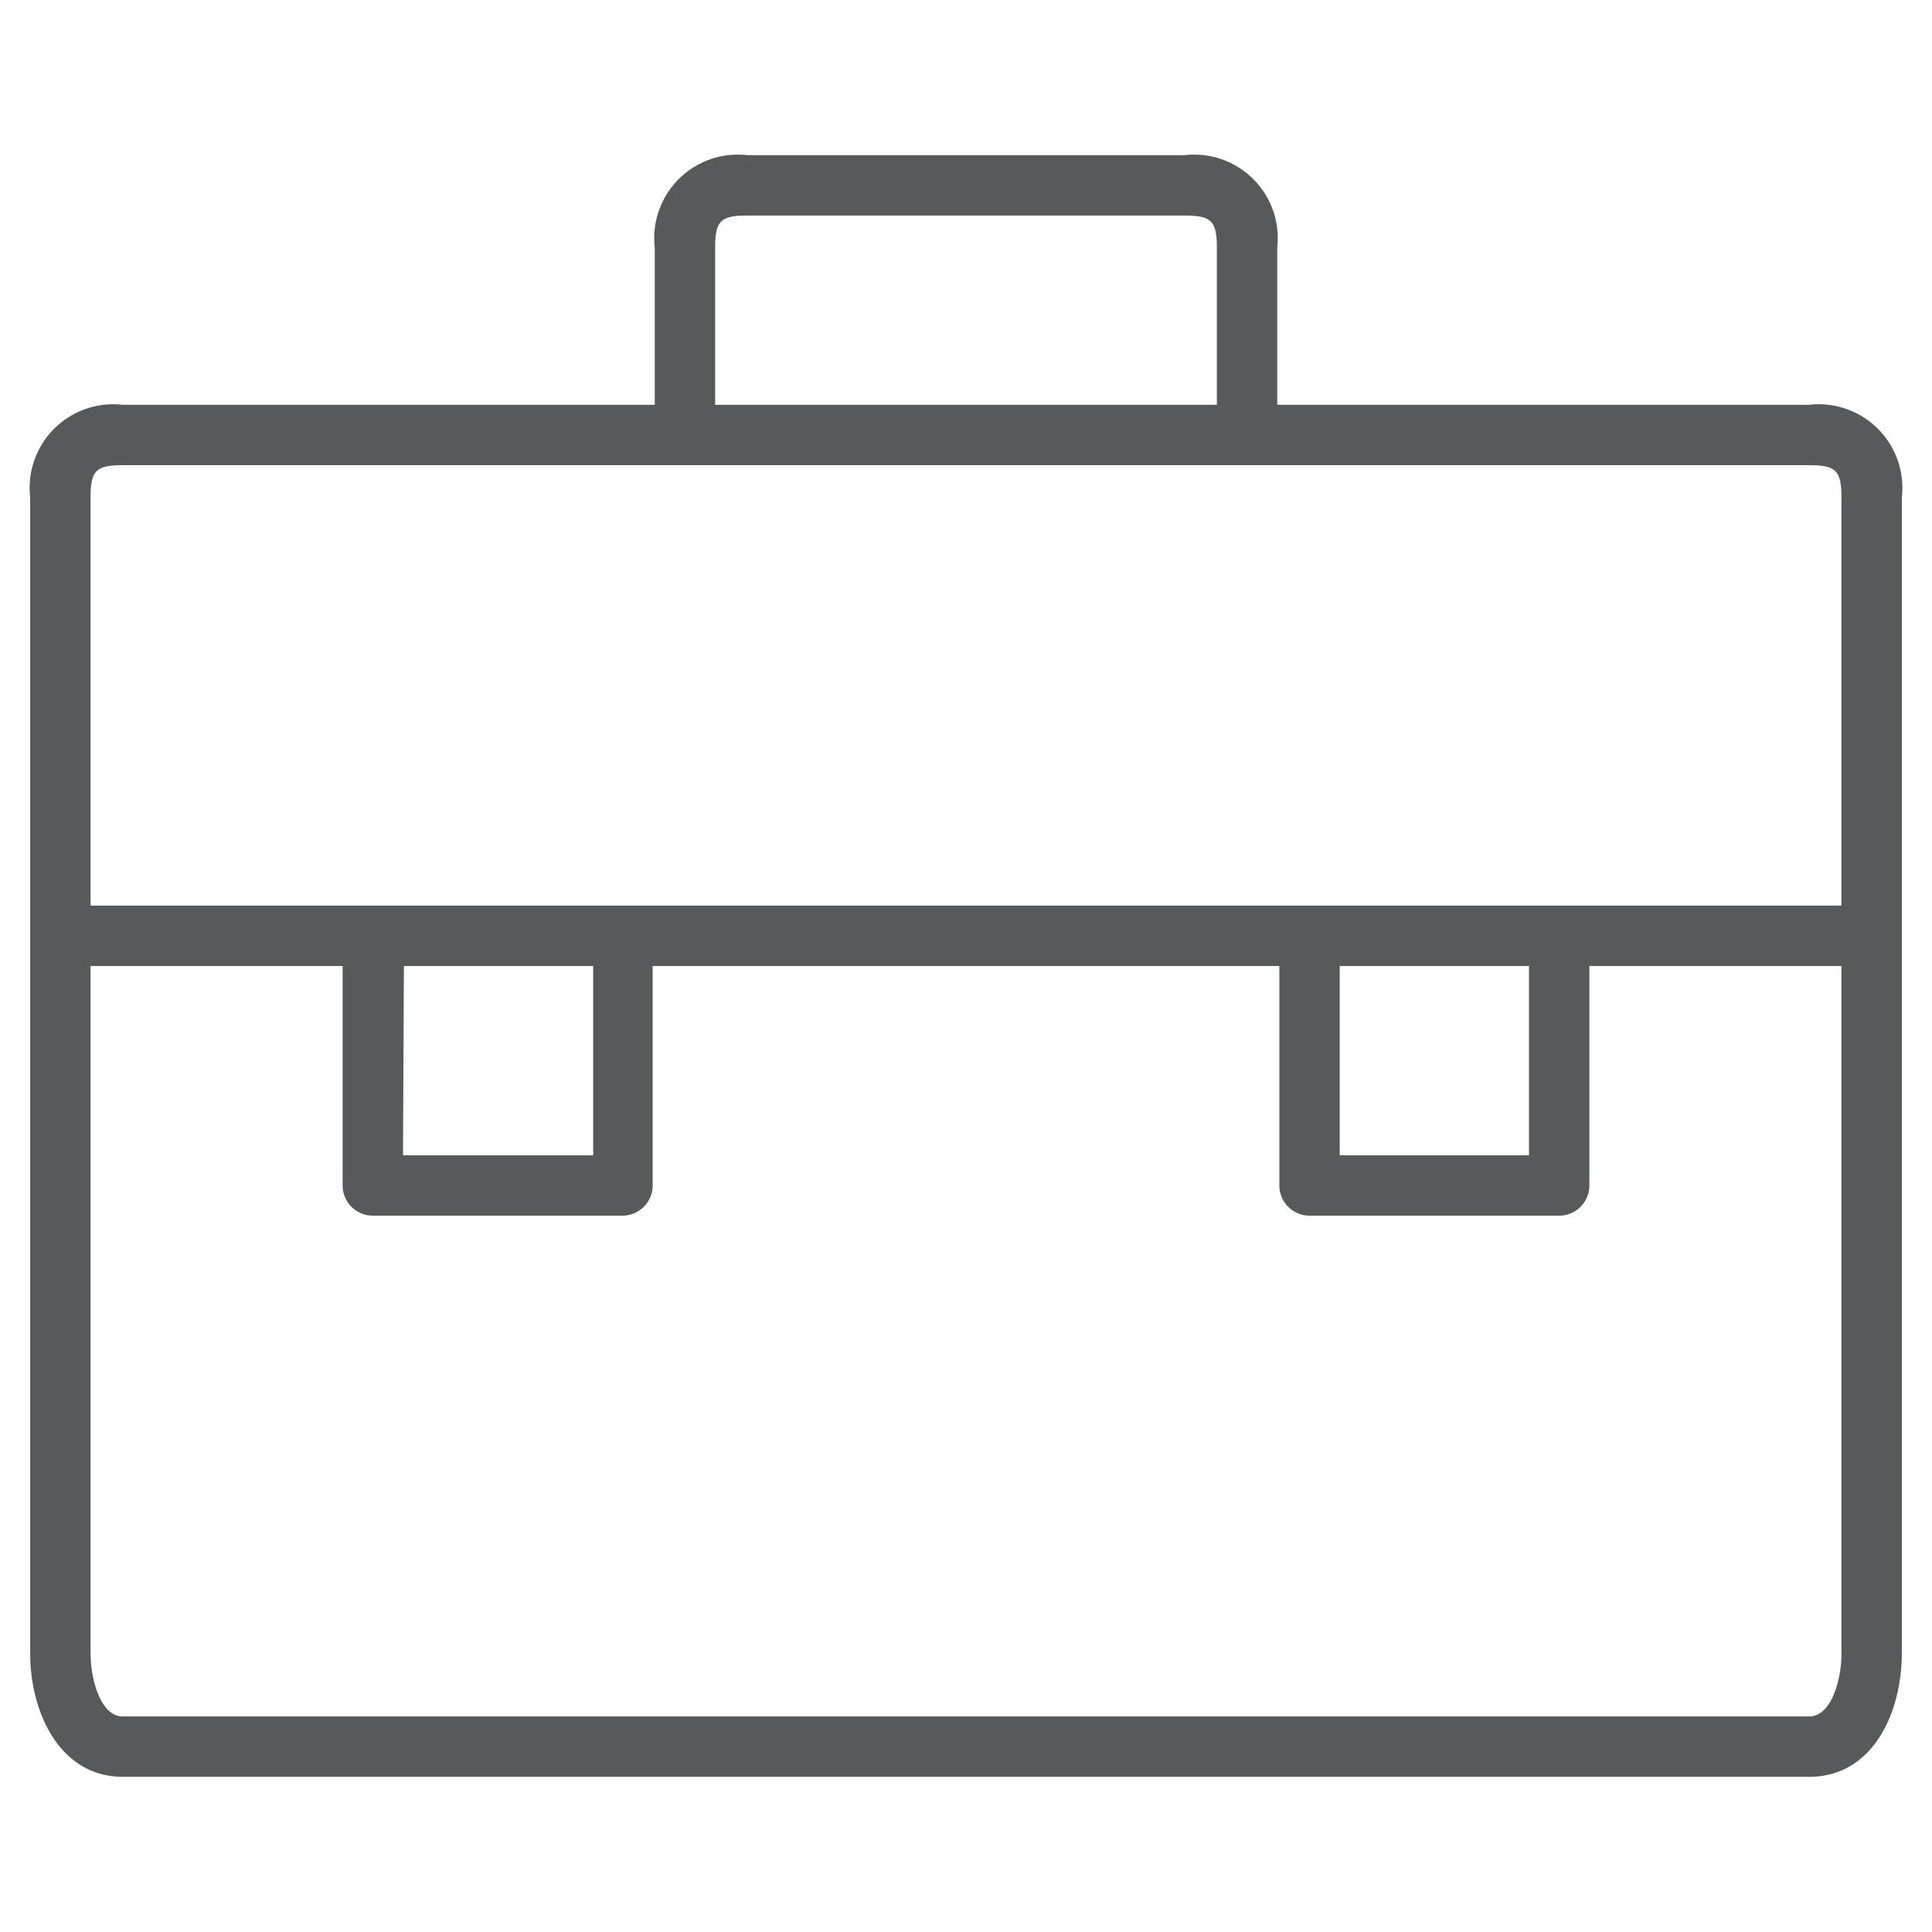
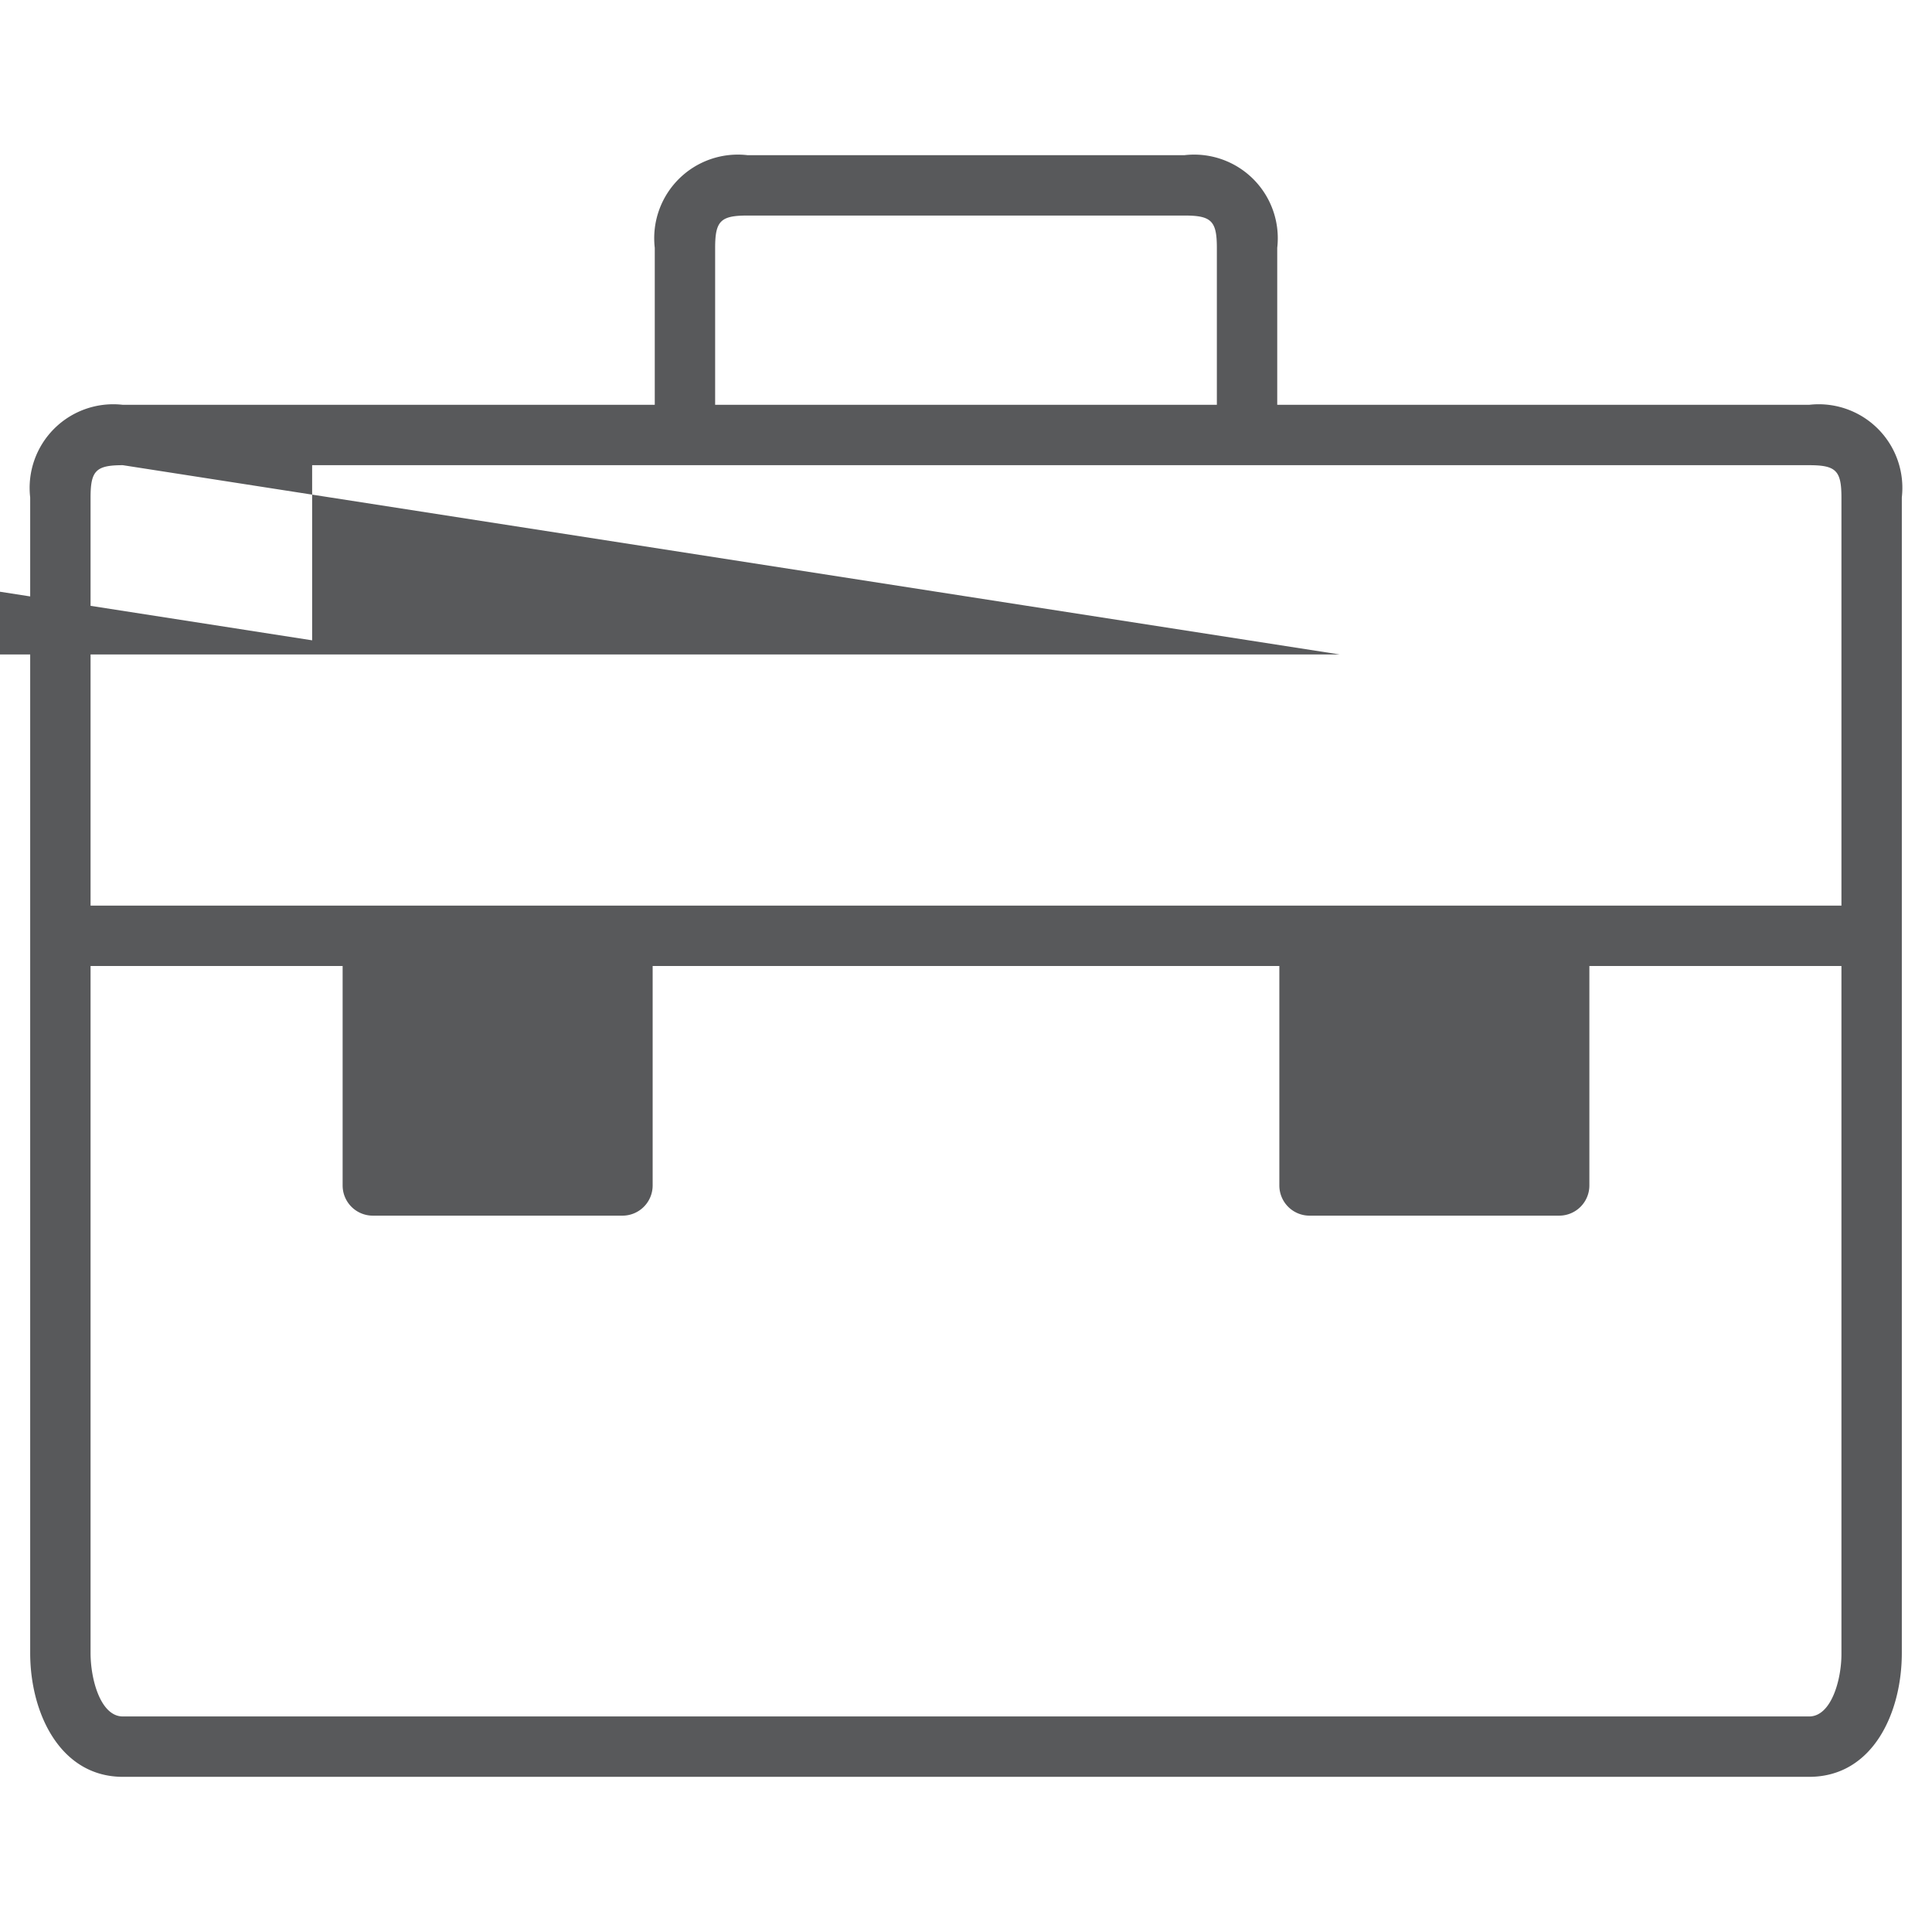
<svg xmlns="http://www.w3.org/2000/svg" height="64" preserveAspectRatio="xMinYMid" aria-hidden="true" focusable="false" viewBox="0 0 64 64" width="64">
-   <path d="M59.93,13.41H42.31V8.21a2.77,2.77,0,0,0-3.07-3.07H24.76a2.77,2.77,0,0,0-3.07,3.07v5.2H4.07A2.77,2.77,0,0,0,1,16.48V54.76c0,2,1,4.1,3.07,4.1H59.93c2.11,0,3.07-2.12,3.07-4.1V16.48A2.77,2.77,0,0,0,59.93,13.41ZM23.69,8.21c0-.89.18-1.07,1.07-1.07H39.24c.89,0,1.07.18,1.07,1.07v5.2H23.69ZM4.07,15.41H59.93c.89,0,1.07.18,1.07,1.07V30H3V16.48C3,15.59,3.18,15.41,4.07,15.41ZM44.38,32h6.27v6.27H44.38Zm-31,0h6.27v6.27H13.35ZM59.93,56.86H4.07c-.74,0-1.07-1.23-1.07-2.1V32h8.35v7.27a1,1,0,0,0,1,1h8.27a1,1,0,0,0,1-1V32H42.38v7.27a1,1,0,0,0,1,1h8.27a1,1,0,0,0,1-1V32H61v22.8C61,55.63,60.67,56.86,59.93,56.86Z" fill="#58595b" />
+   <path d="M59.93,13.41H42.31V8.21a2.77,2.77,0,0,0-3.07-3.07H24.76a2.77,2.77,0,0,0-3.07,3.07v5.2H4.07A2.77,2.77,0,0,0,1,16.48V54.76c0,2,1,4.1,3.07,4.1H59.93c2.11,0,3.07-2.12,3.07-4.1V16.48A2.77,2.77,0,0,0,59.93,13.41ZM23.69,8.21c0-.89.18-1.07,1.07-1.07H39.24c.89,0,1.07.18,1.07,1.07v5.2H23.69ZM4.07,15.41H59.93c.89,0,1.07.18,1.07,1.07V30H3V16.48C3,15.59,3.18,15.41,4.07,15.41Zh6.27v6.27H44.38Zm-31,0h6.27v6.27H13.35ZM59.93,56.86H4.07c-.74,0-1.07-1.23-1.07-2.1V32h8.35v7.27a1,1,0,0,0,1,1h8.27a1,1,0,0,0,1-1V32H42.38v7.27a1,1,0,0,0,1,1h8.27a1,1,0,0,0,1-1V32H61v22.8C61,55.63,60.67,56.86,59.93,56.86Z" fill="#58595b" />
</svg>